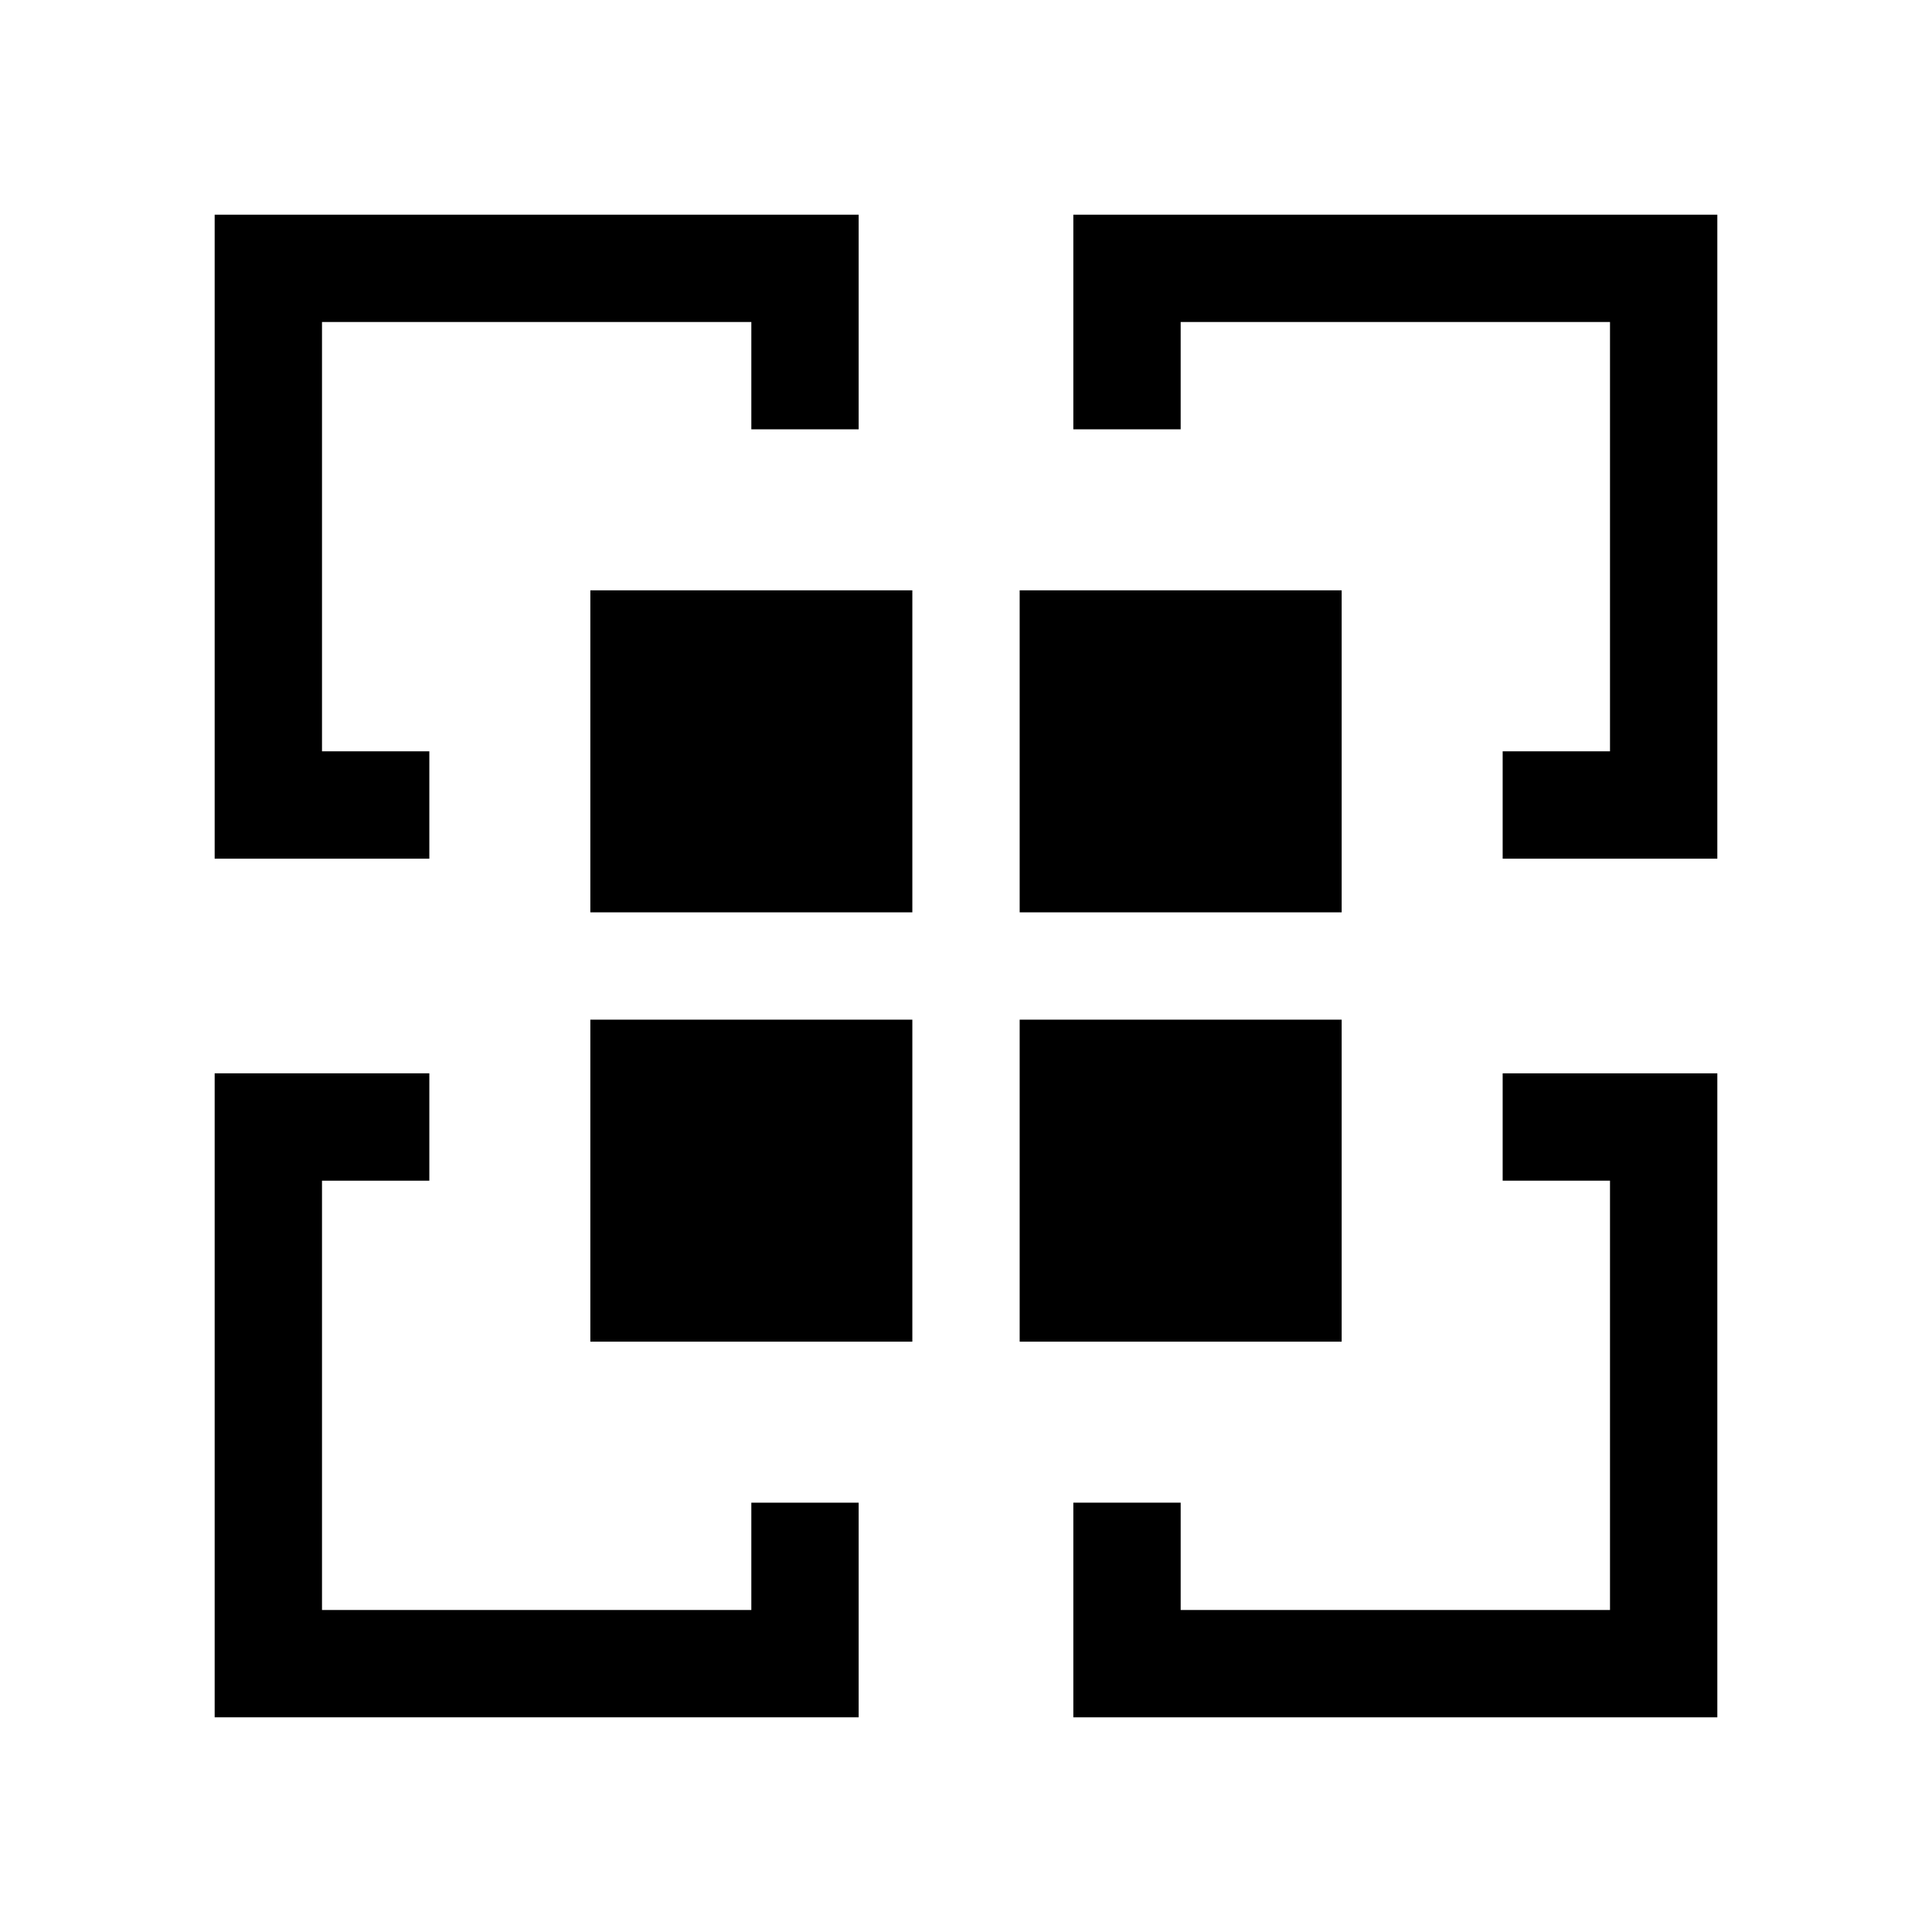
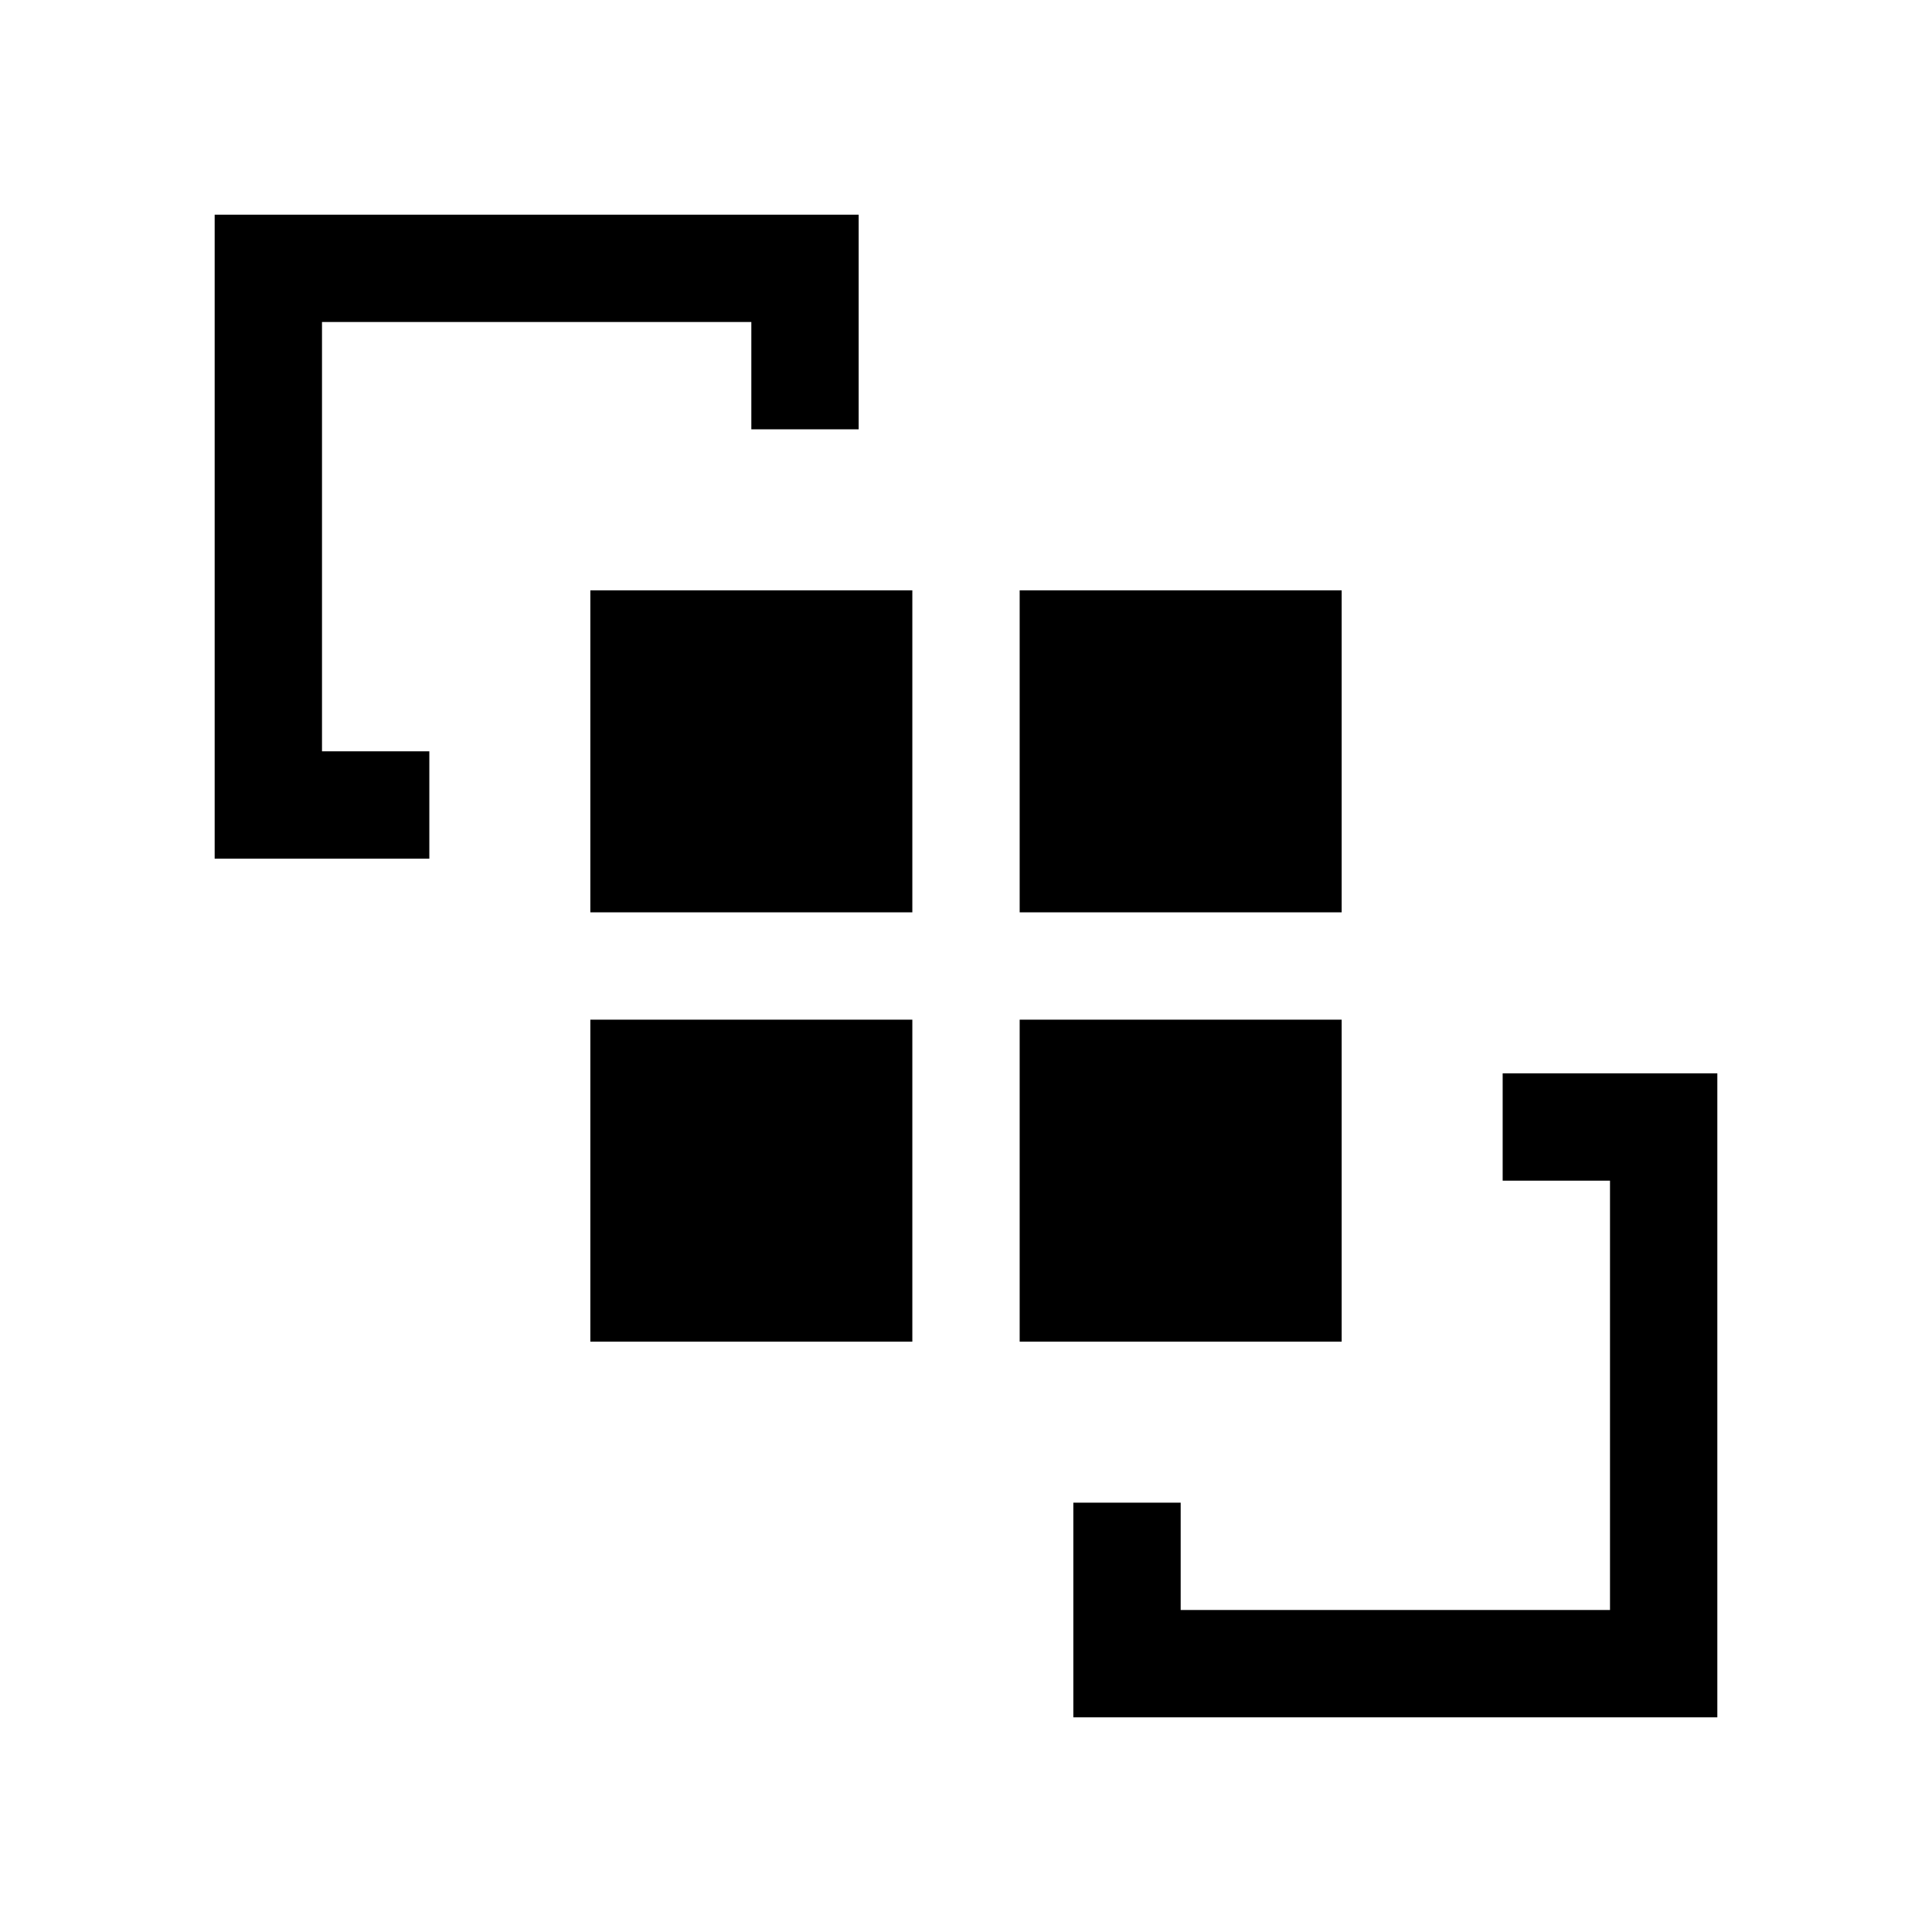
<svg xmlns="http://www.w3.org/2000/svg" width="800" height="800" viewBox="0 0 36 36">
  <path fill="currentColor" d="M28 22h2v8h-8v-2h-2v4h12V20h-4z" class="clr-i-outline clr-i-outline-path-1" />
-   <path fill="currentColor" d="M14 30H6v-8h2v-2H4v12h12v-4h-2z" class="clr-i-outline clr-i-outline-path-2" />
  <path fill="currentColor" d="M8 14H6V6h8v2h2V4H4v12h4z" class="clr-i-outline clr-i-outline-path-3" />
-   <path fill="currentColor" d="M20 4v4h2V6h8v8h-2v2h4V4z" class="clr-i-outline clr-i-outline-path-4" />
  <path fill="currentColor" d="M11 11h6v6h-6z" class="clr-i-outline clr-i-outline-path-5" />
  <path fill="currentColor" d="M19 11h6v6h-6z" class="clr-i-outline clr-i-outline-path-6" />
  <path fill="currentColor" d="M11 19h6v6h-6z" class="clr-i-outline clr-i-outline-path-7" />
  <path fill="currentColor" d="M19 19h6v6h-6z" class="clr-i-outline clr-i-outline-path-8" />
-   <path fill="none" d="M0 0h36v36H0z" />
</svg>